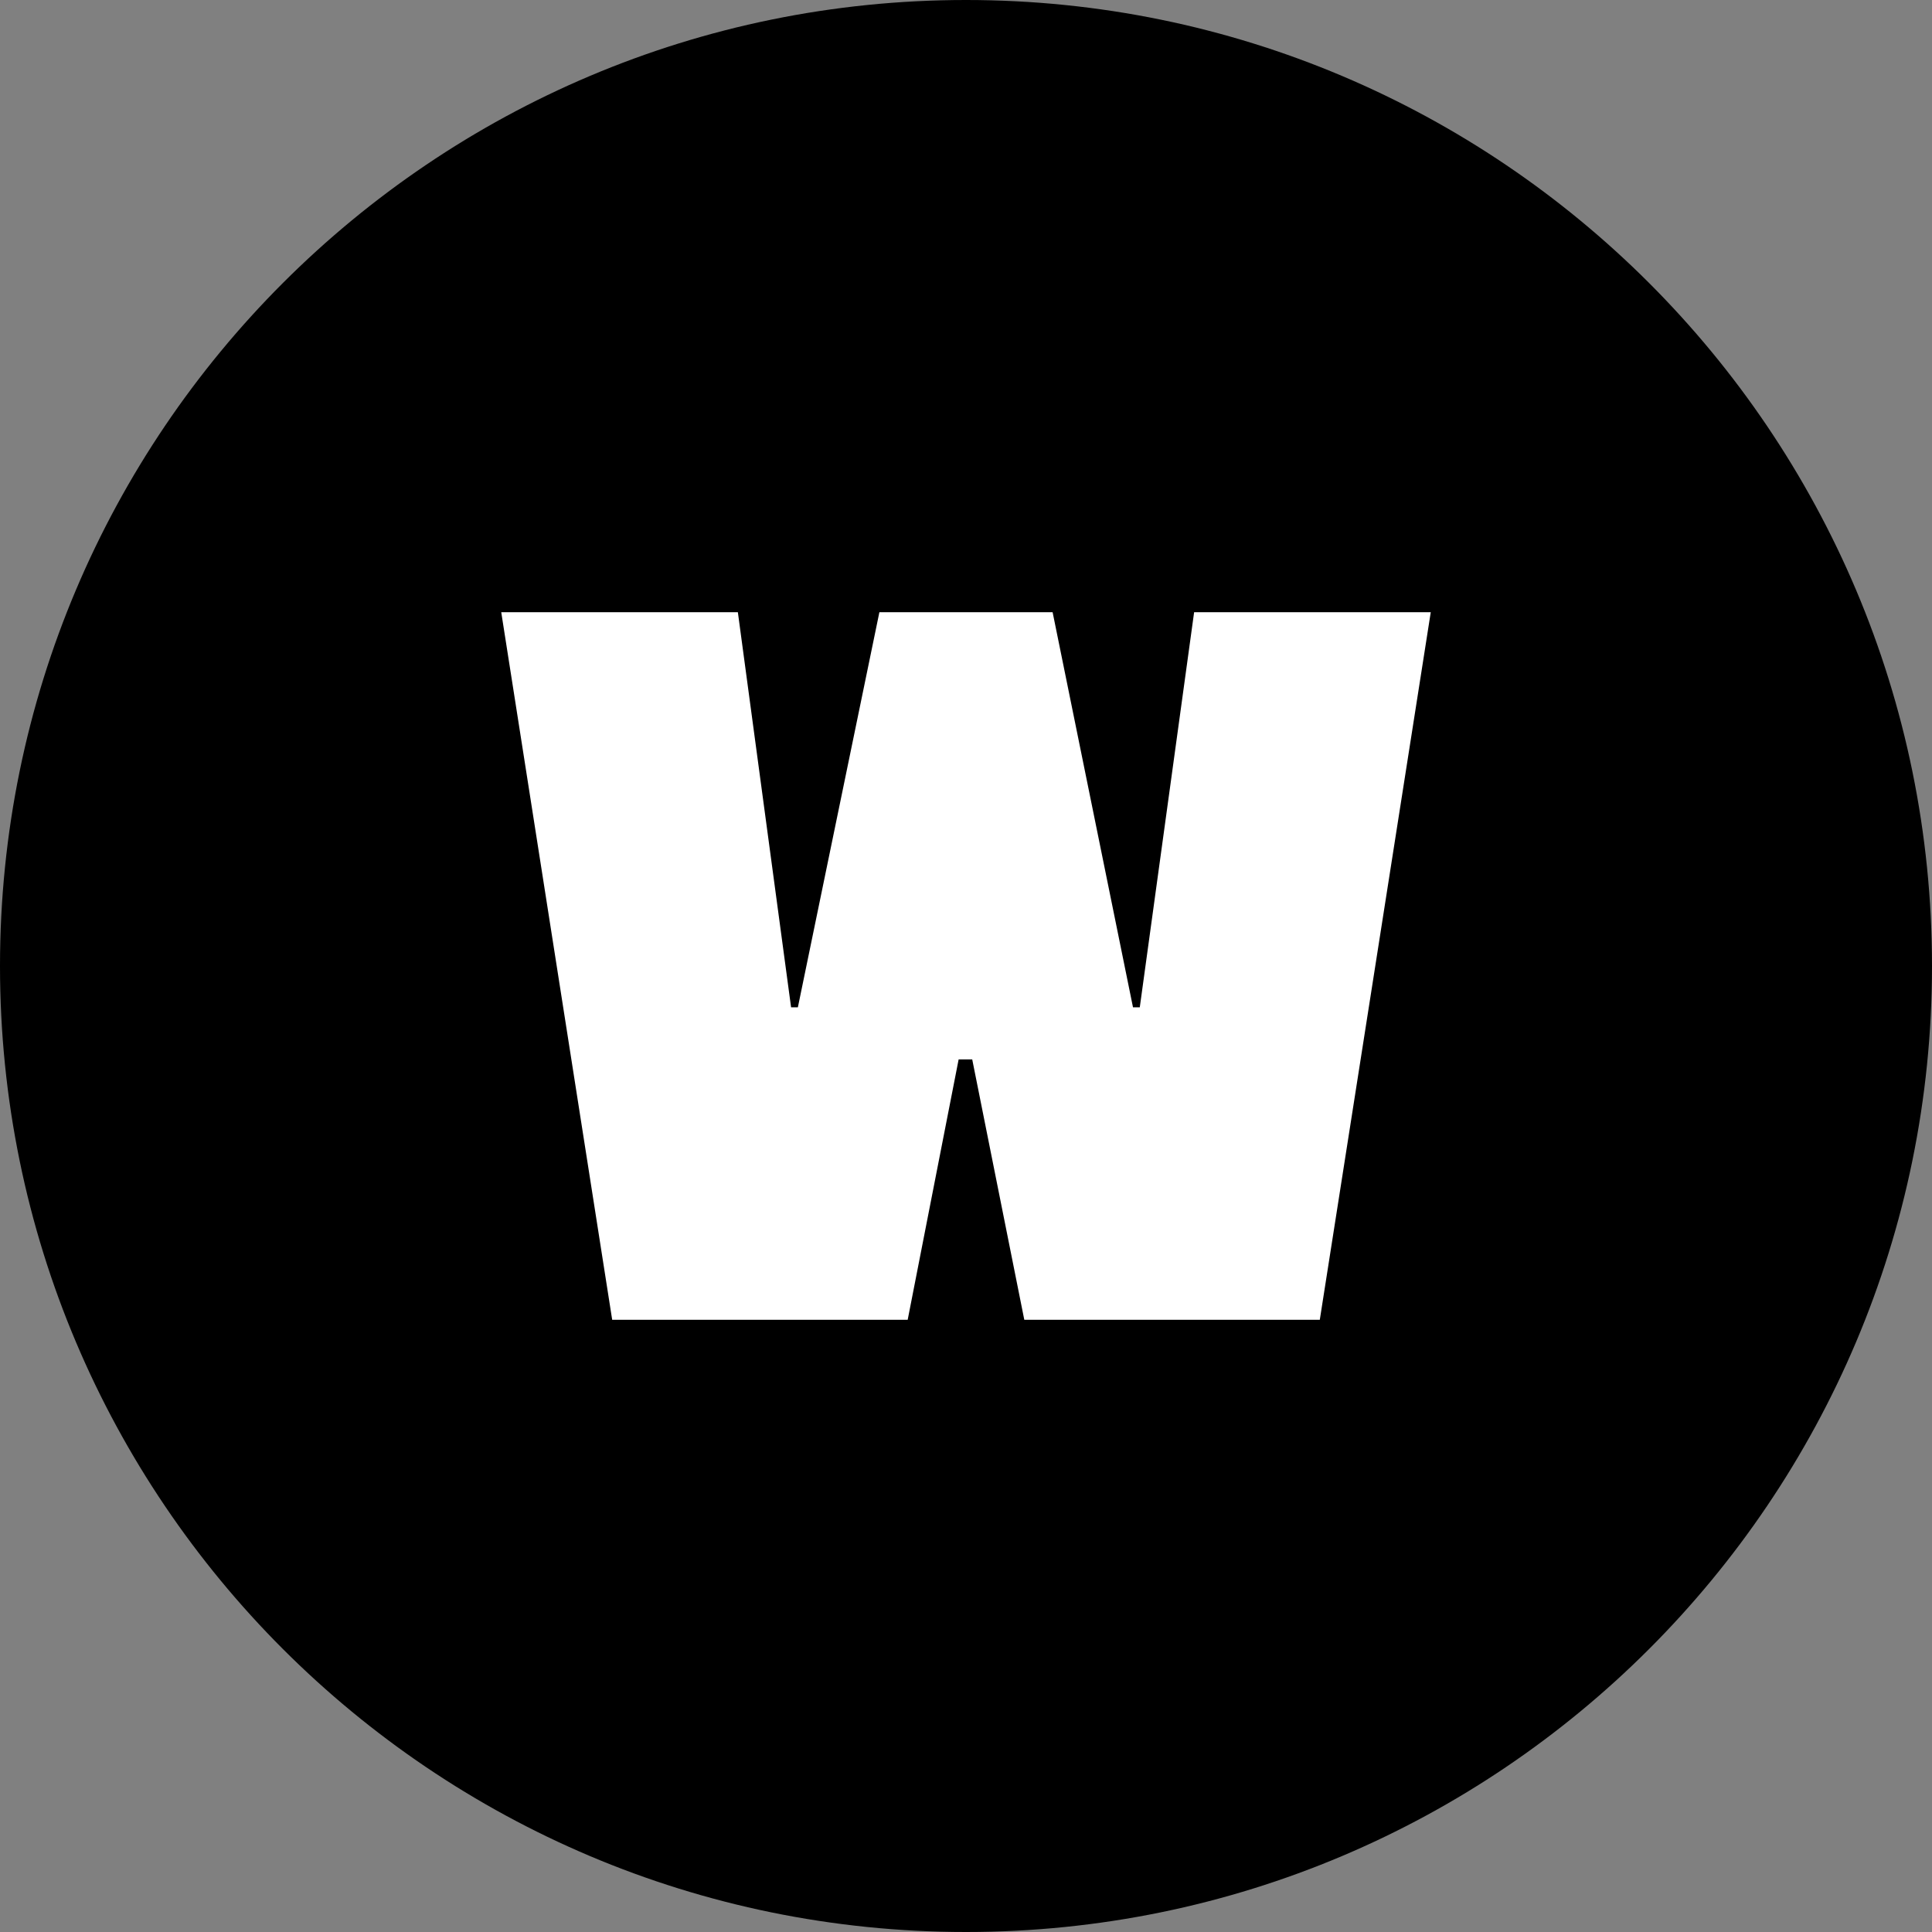
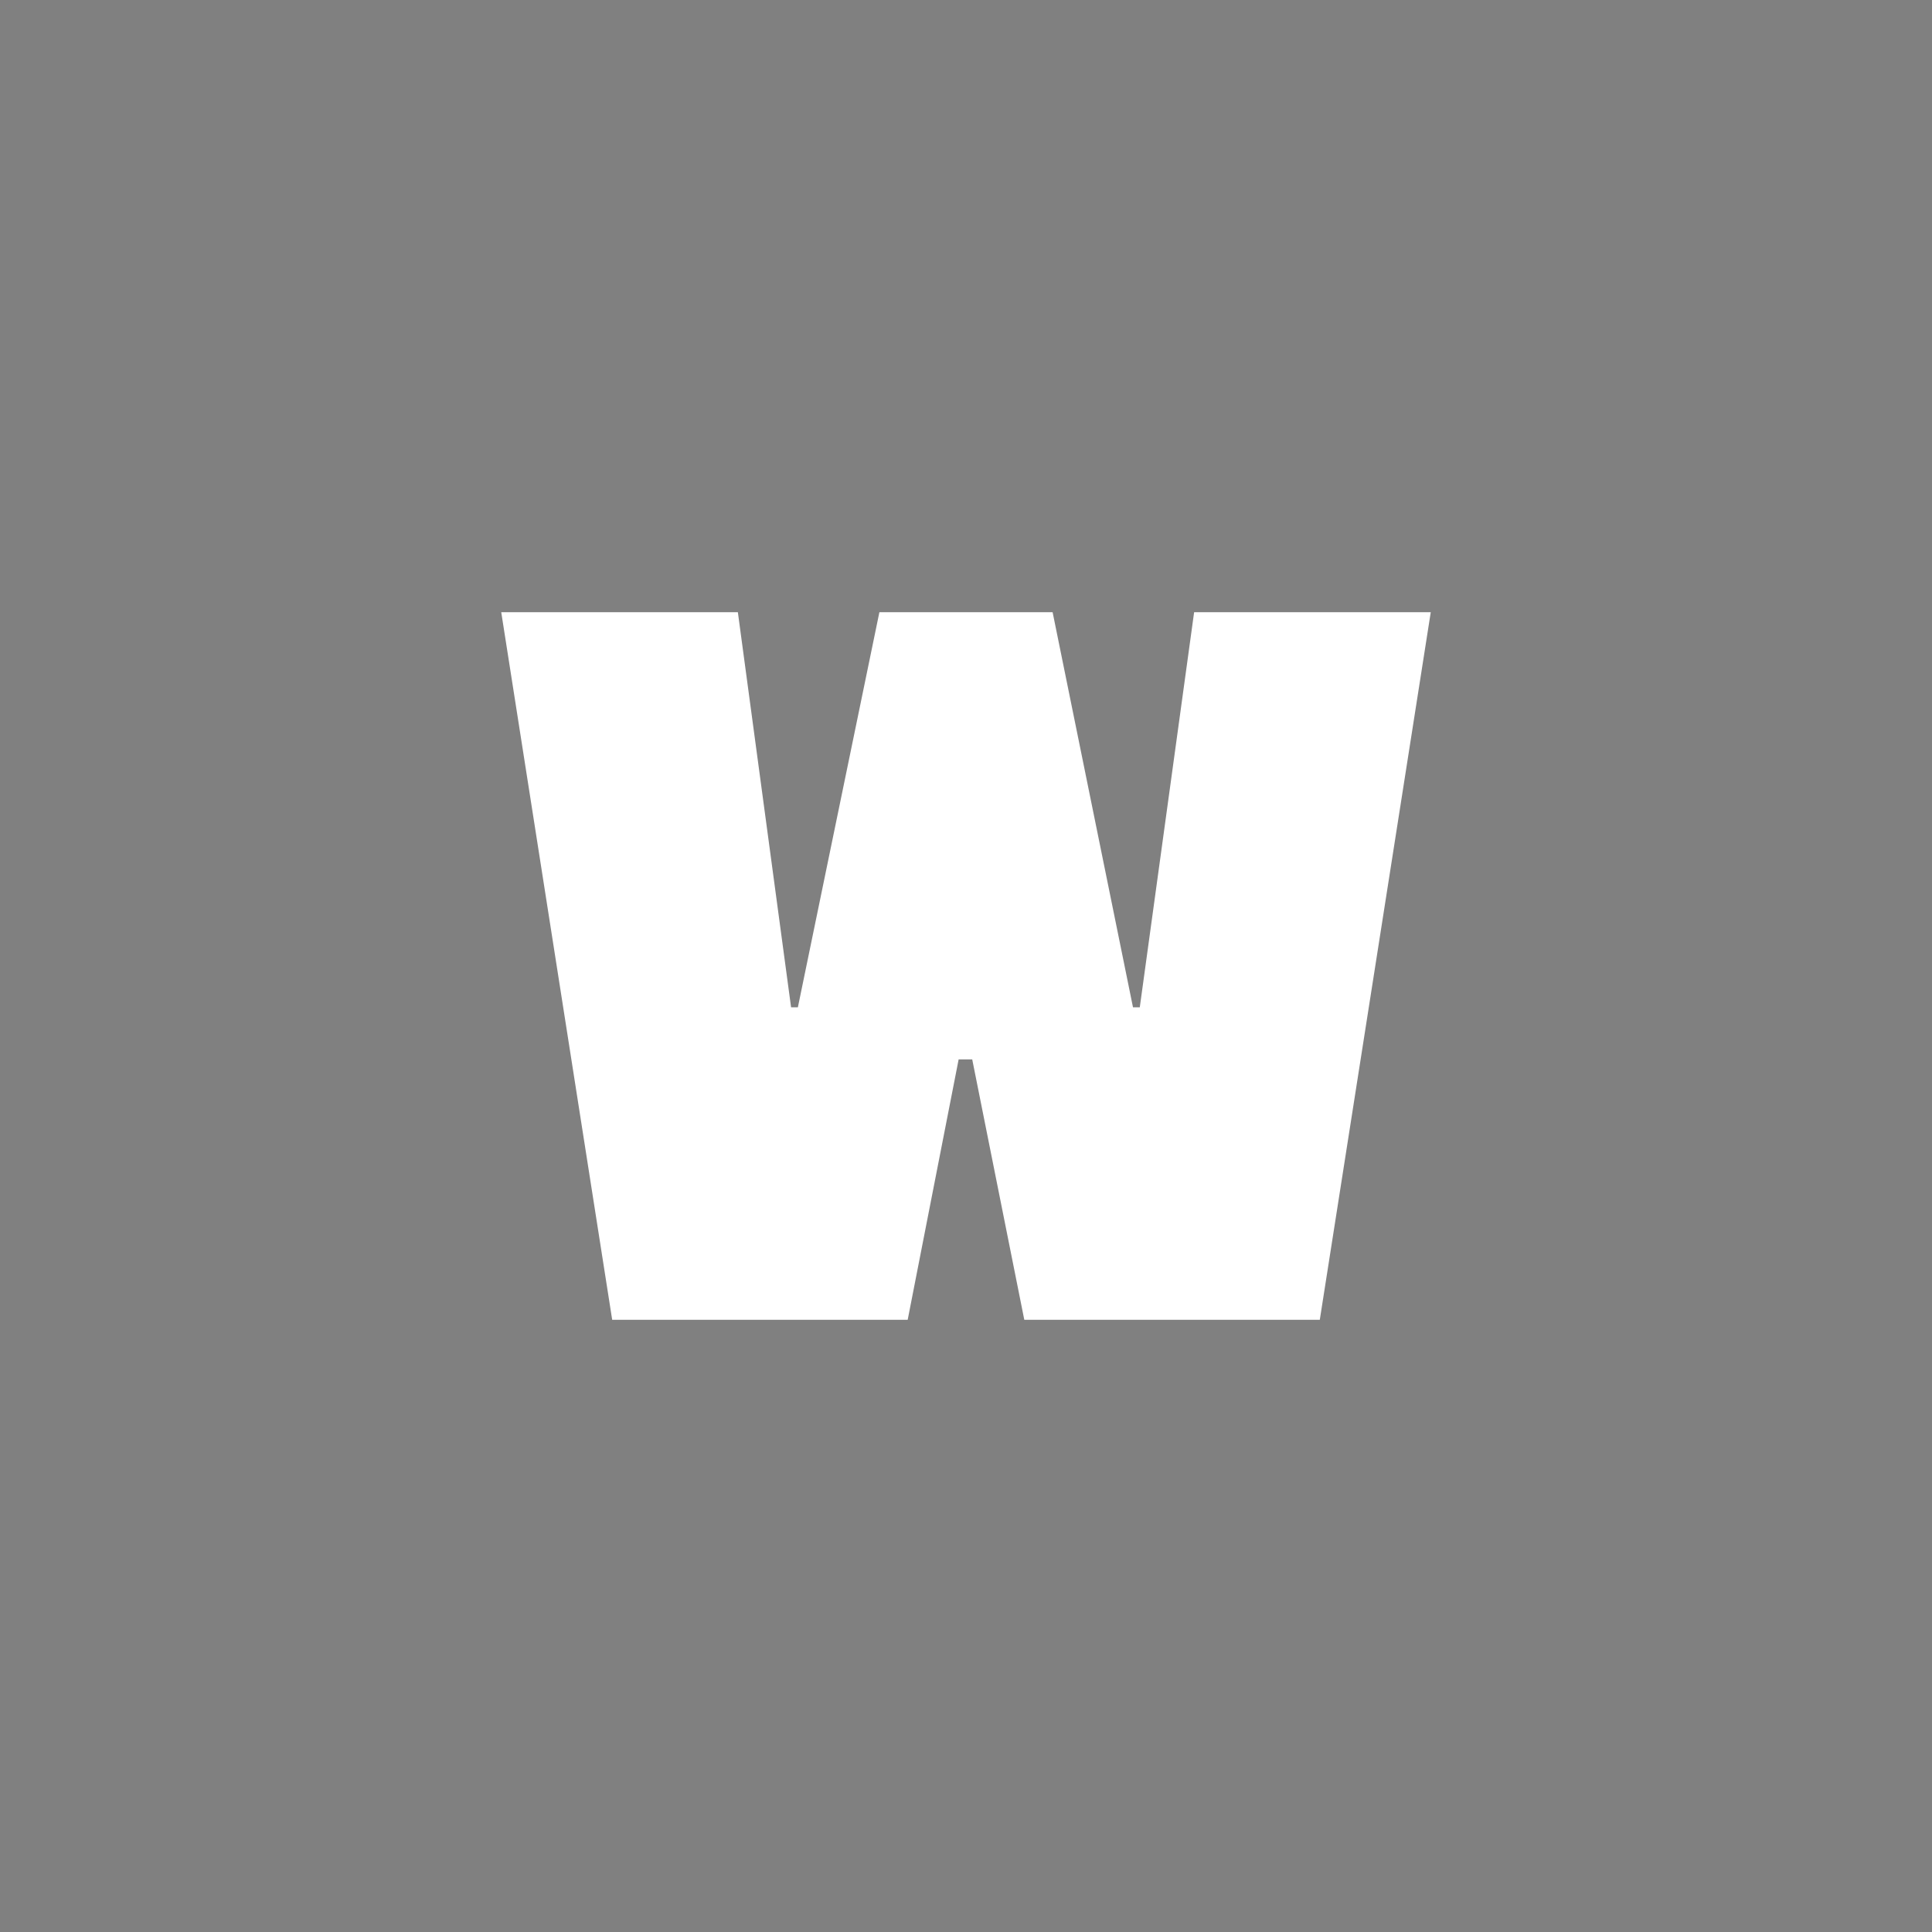
<svg xmlns="http://www.w3.org/2000/svg" shape-rendering="geometricPrecision" text-rendering="geometricPrecision" image-rendering="optimizeQuality" fill-rule="evenodd" clip-rule="evenodd" viewBox="0 0 512 512">
  <rect x="0" y="0" width="512" height="512" fill="#808080" stroke="none" />
  <g fill-rule="nonzero">
-     <path d="M255.998 0c70.69 0 134.694 28.658 181.017 74.982C483.342 121.308 512 185.312 512 256.002c0 70.689-28.658 134.69-74.985 181.016C390.692 483.342 326.688 512 255.998 512c-70.689 0-134.687-28.658-181.017-74.982C28.657 390.689 0 326.691 0 256.002c0-70.69 28.657-134.694 74.981-181.017C121.308 28.658 185.309 0 255.998 0z" />
    <path fill="#fff" d="M316.455 162.24h62.71l-29.406 187.523H271.45l-13.8-69.008h-3.601l-13.503 69.008h-78.309L132.834 162.24h62.707l14.104 104.712h1.799l21.603-104.712h45.906l21.302 104.712h1.799z" />
  </g>
</svg>